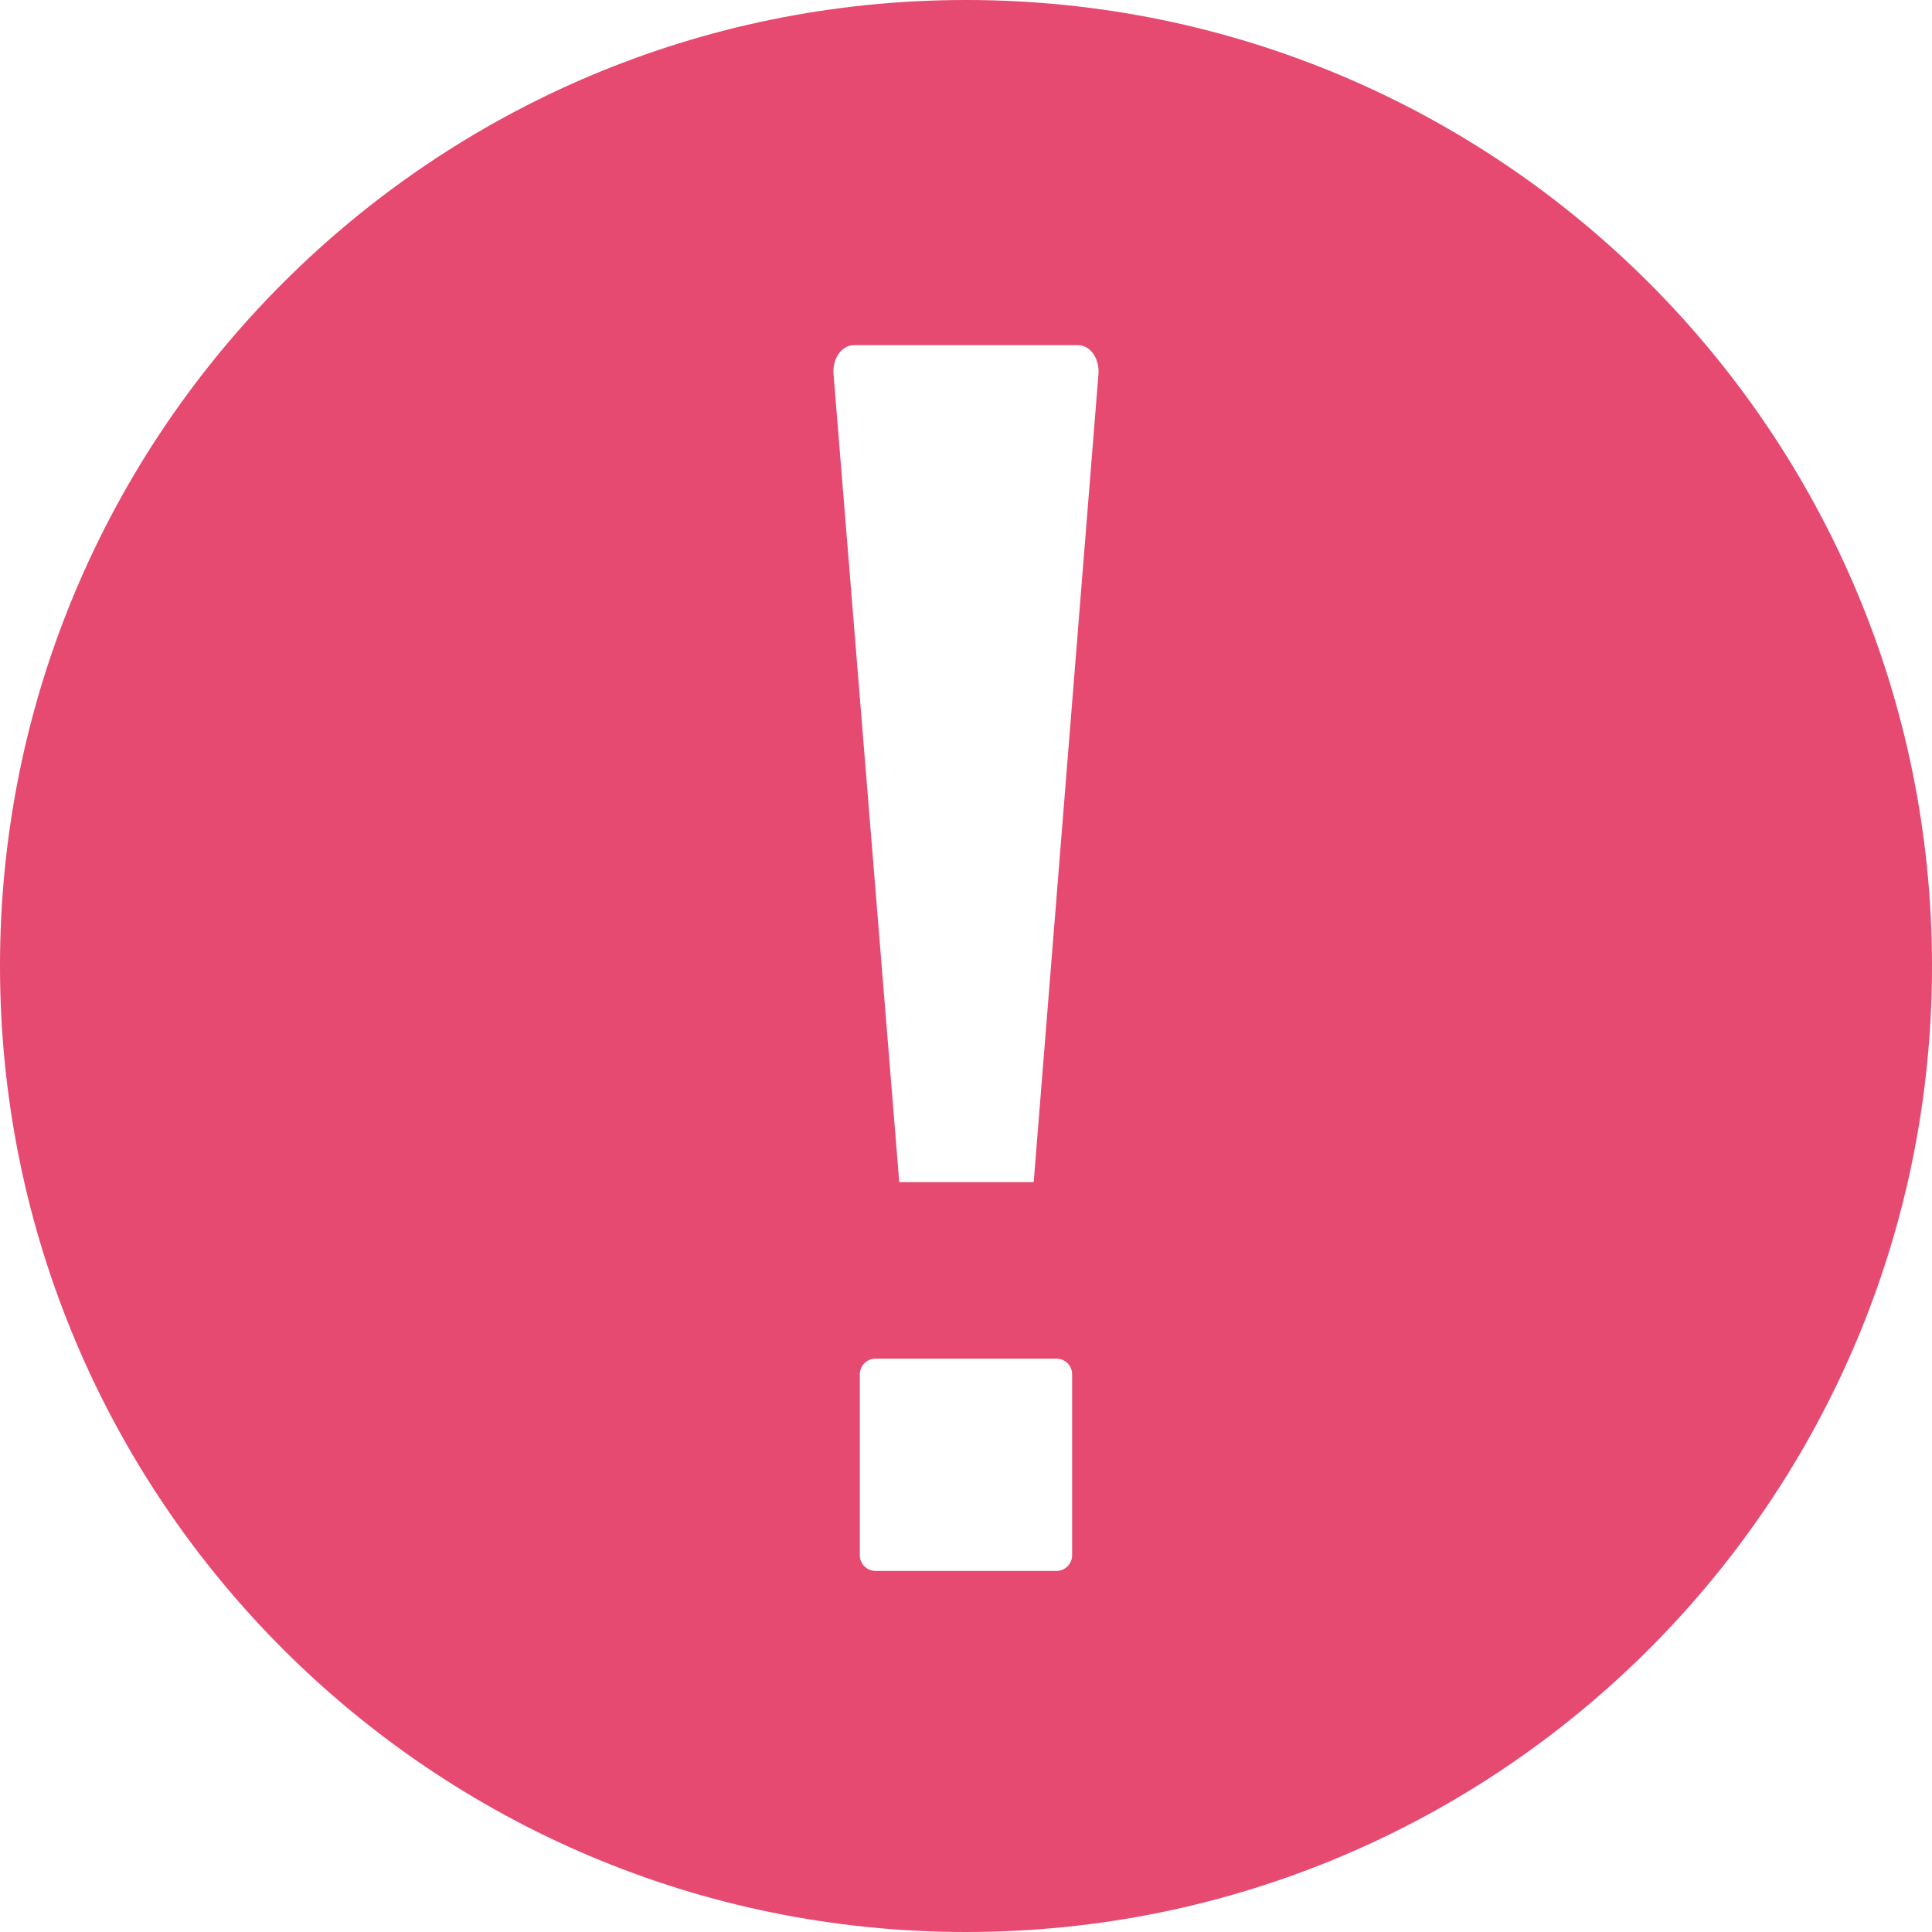
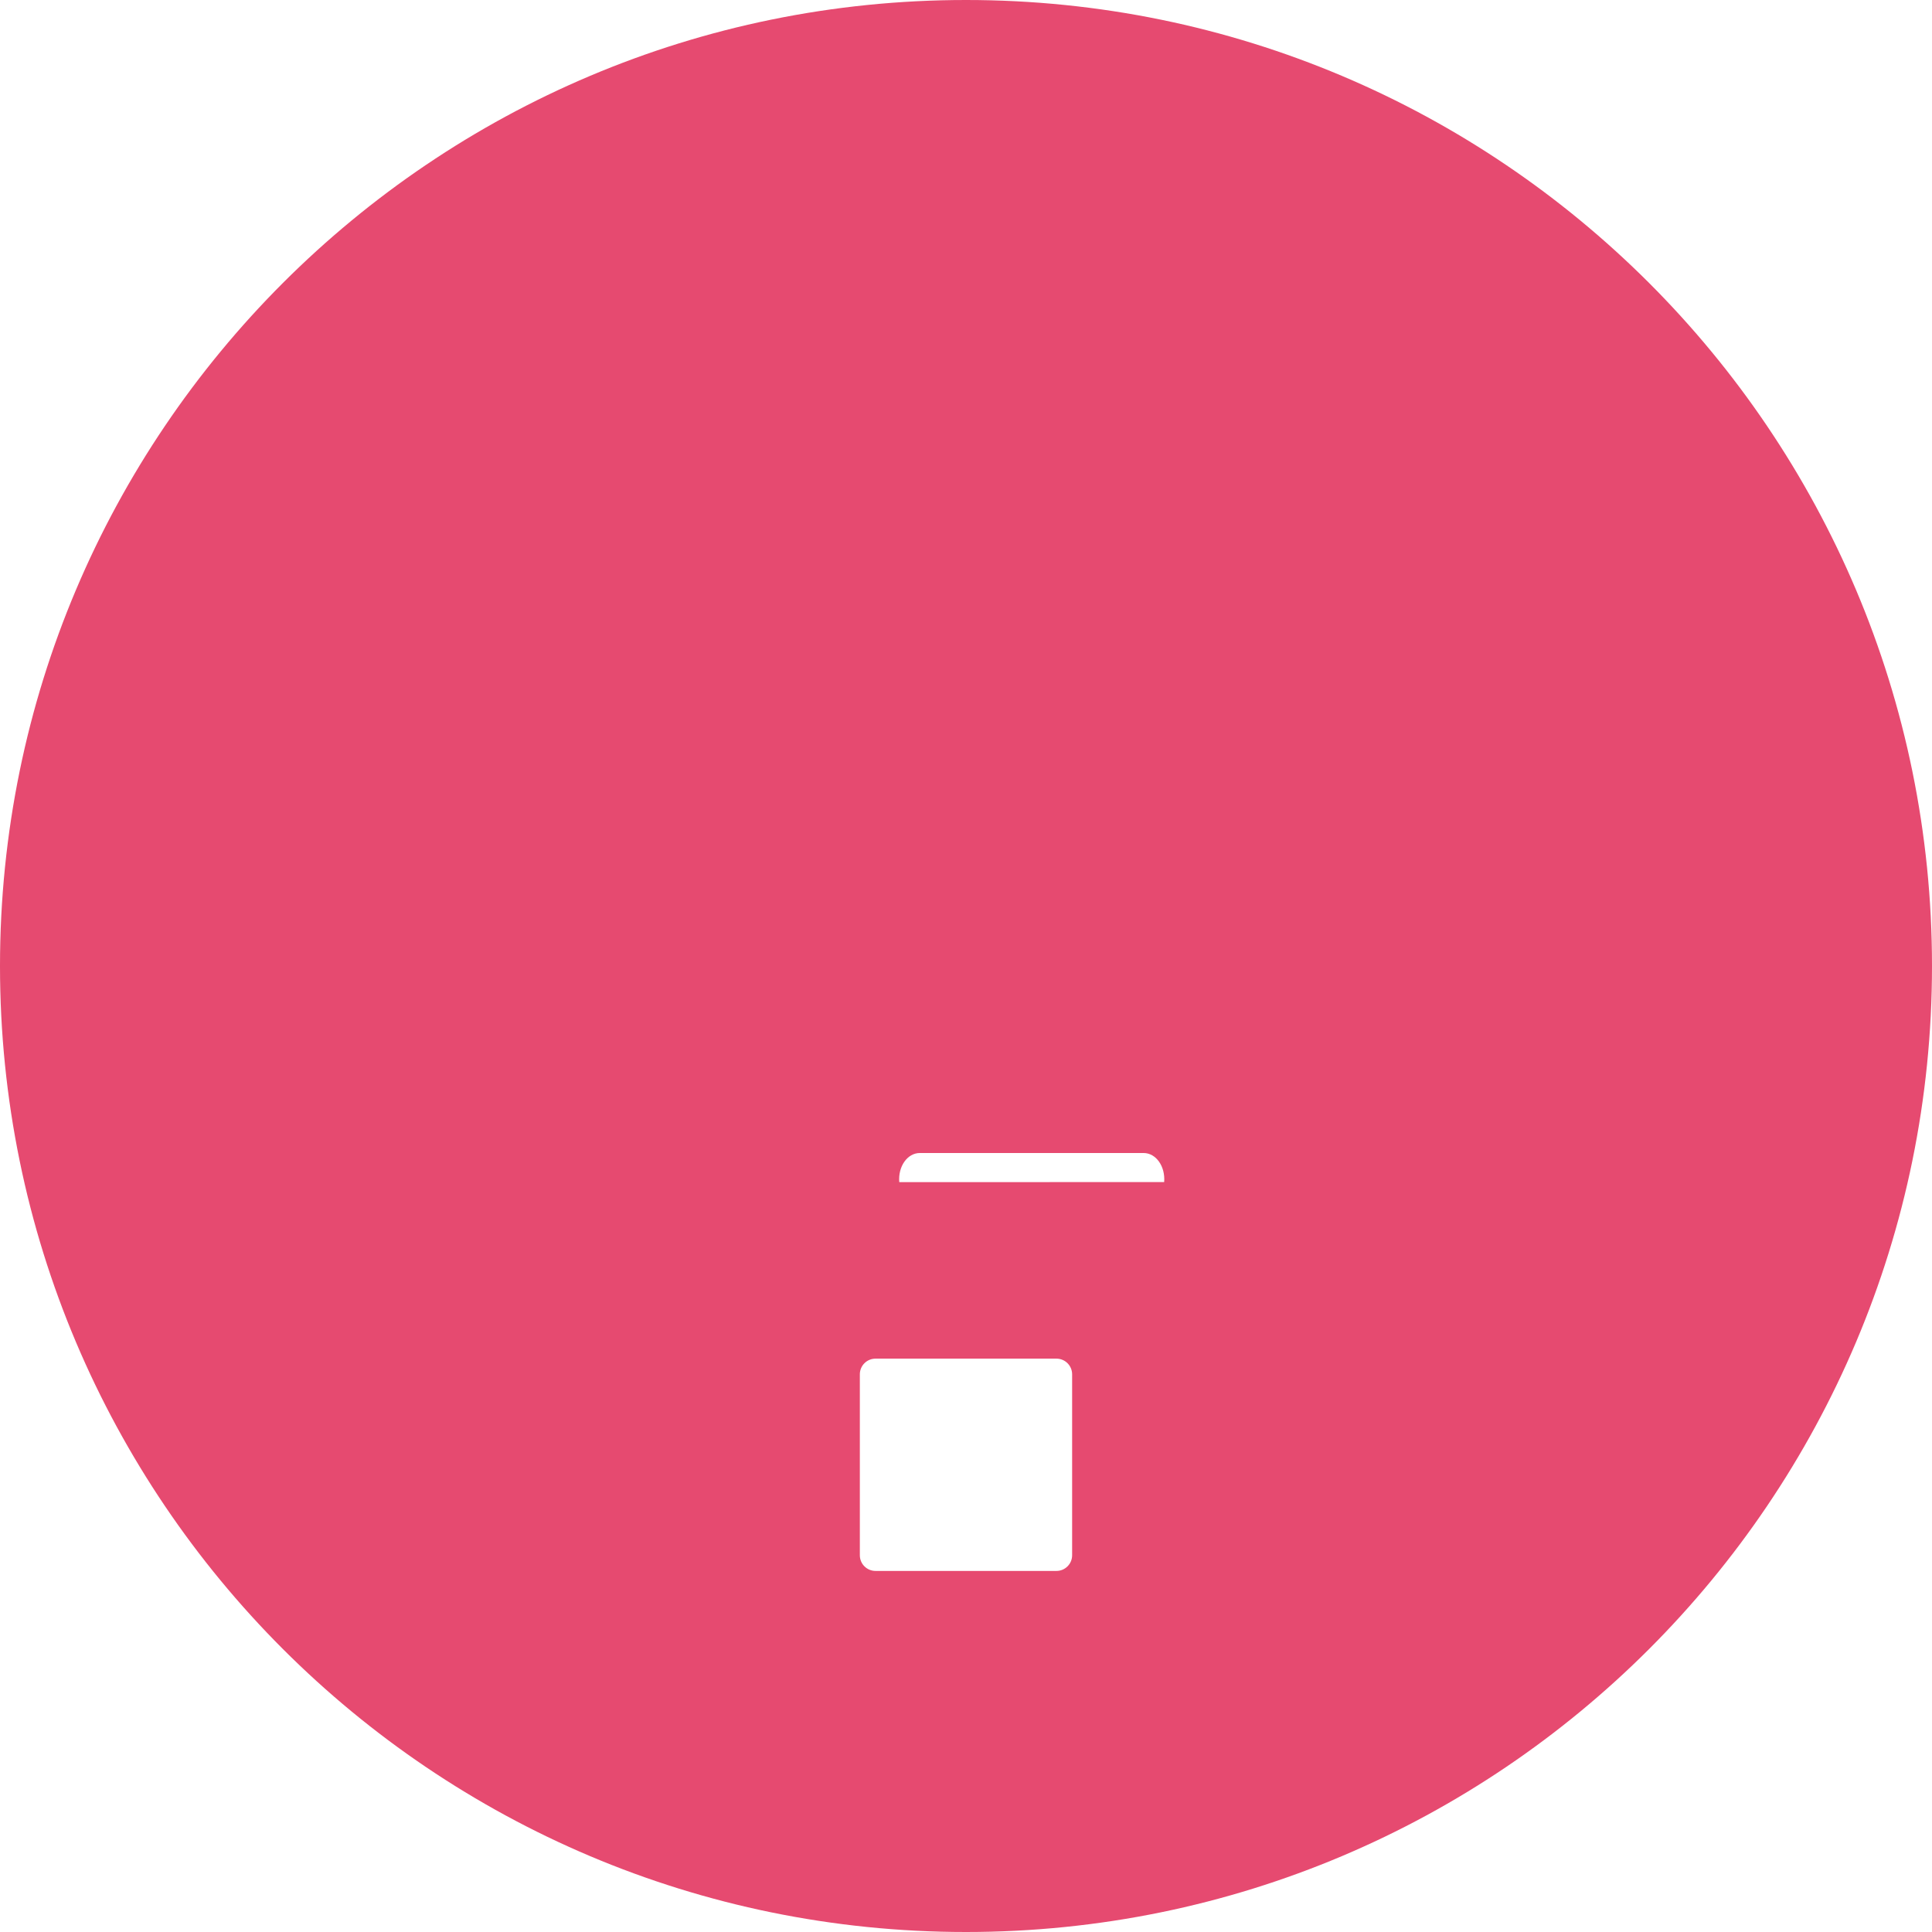
<svg xmlns="http://www.w3.org/2000/svg" version="1.1" id="_x31_0" x="0px" y="0px" viewBox="0 0 512 512" style="width: 256px; height: 256px; opacity: 1;" xml:space="preserve">
  <style type="text/css">
	.st0{fill:#374149;}
</style>
  <g>
-     <path class="st0" d="M256,0C114.617,0,0,114.617,0,256c0,141.386,114.617,256,256,256c141.386,0,256-114.614,256-256   C512,114.617,397.386,0,256,0z M284.125,412.16c0,2.293-1.859,4.153-4.152,4.153h-47.954c-2.293,0-4.152-1.86-4.152-4.153v-47.953   c0-2.293,1.859-4.153,4.152-4.153h47.954c2.293,0,4.152,1.86,4.152,4.153V412.16z M273.942,313.27h-35.629L220.898,99.176   c-0.34-4.168,2.156-7.711,5.457-7.711h59.29c3.297,0,5.793,3.535,5.457,7.699L273.942,313.27z" style="fill: rgb(230, 74, 112);" />
+     <path class="st0" d="M256,0C114.617,0,0,114.617,0,256c0,141.386,114.617,256,256,256c141.386,0,256-114.614,256-256   C512,114.617,397.386,0,256,0z M284.125,412.16c0,2.293-1.859,4.153-4.152,4.153h-47.954c-2.293,0-4.152-1.86-4.152-4.153v-47.953   c0-2.293,1.859-4.153,4.152-4.153h47.954c2.293,0,4.152,1.86,4.152,4.153V412.16z M273.942,313.27h-35.629c-0.34-4.168,2.156-7.711,5.457-7.711h59.29c3.297,0,5.793,3.535,5.457,7.699L273.942,313.27z" style="fill: rgb(230, 74, 112);" />
  </g>
</svg>